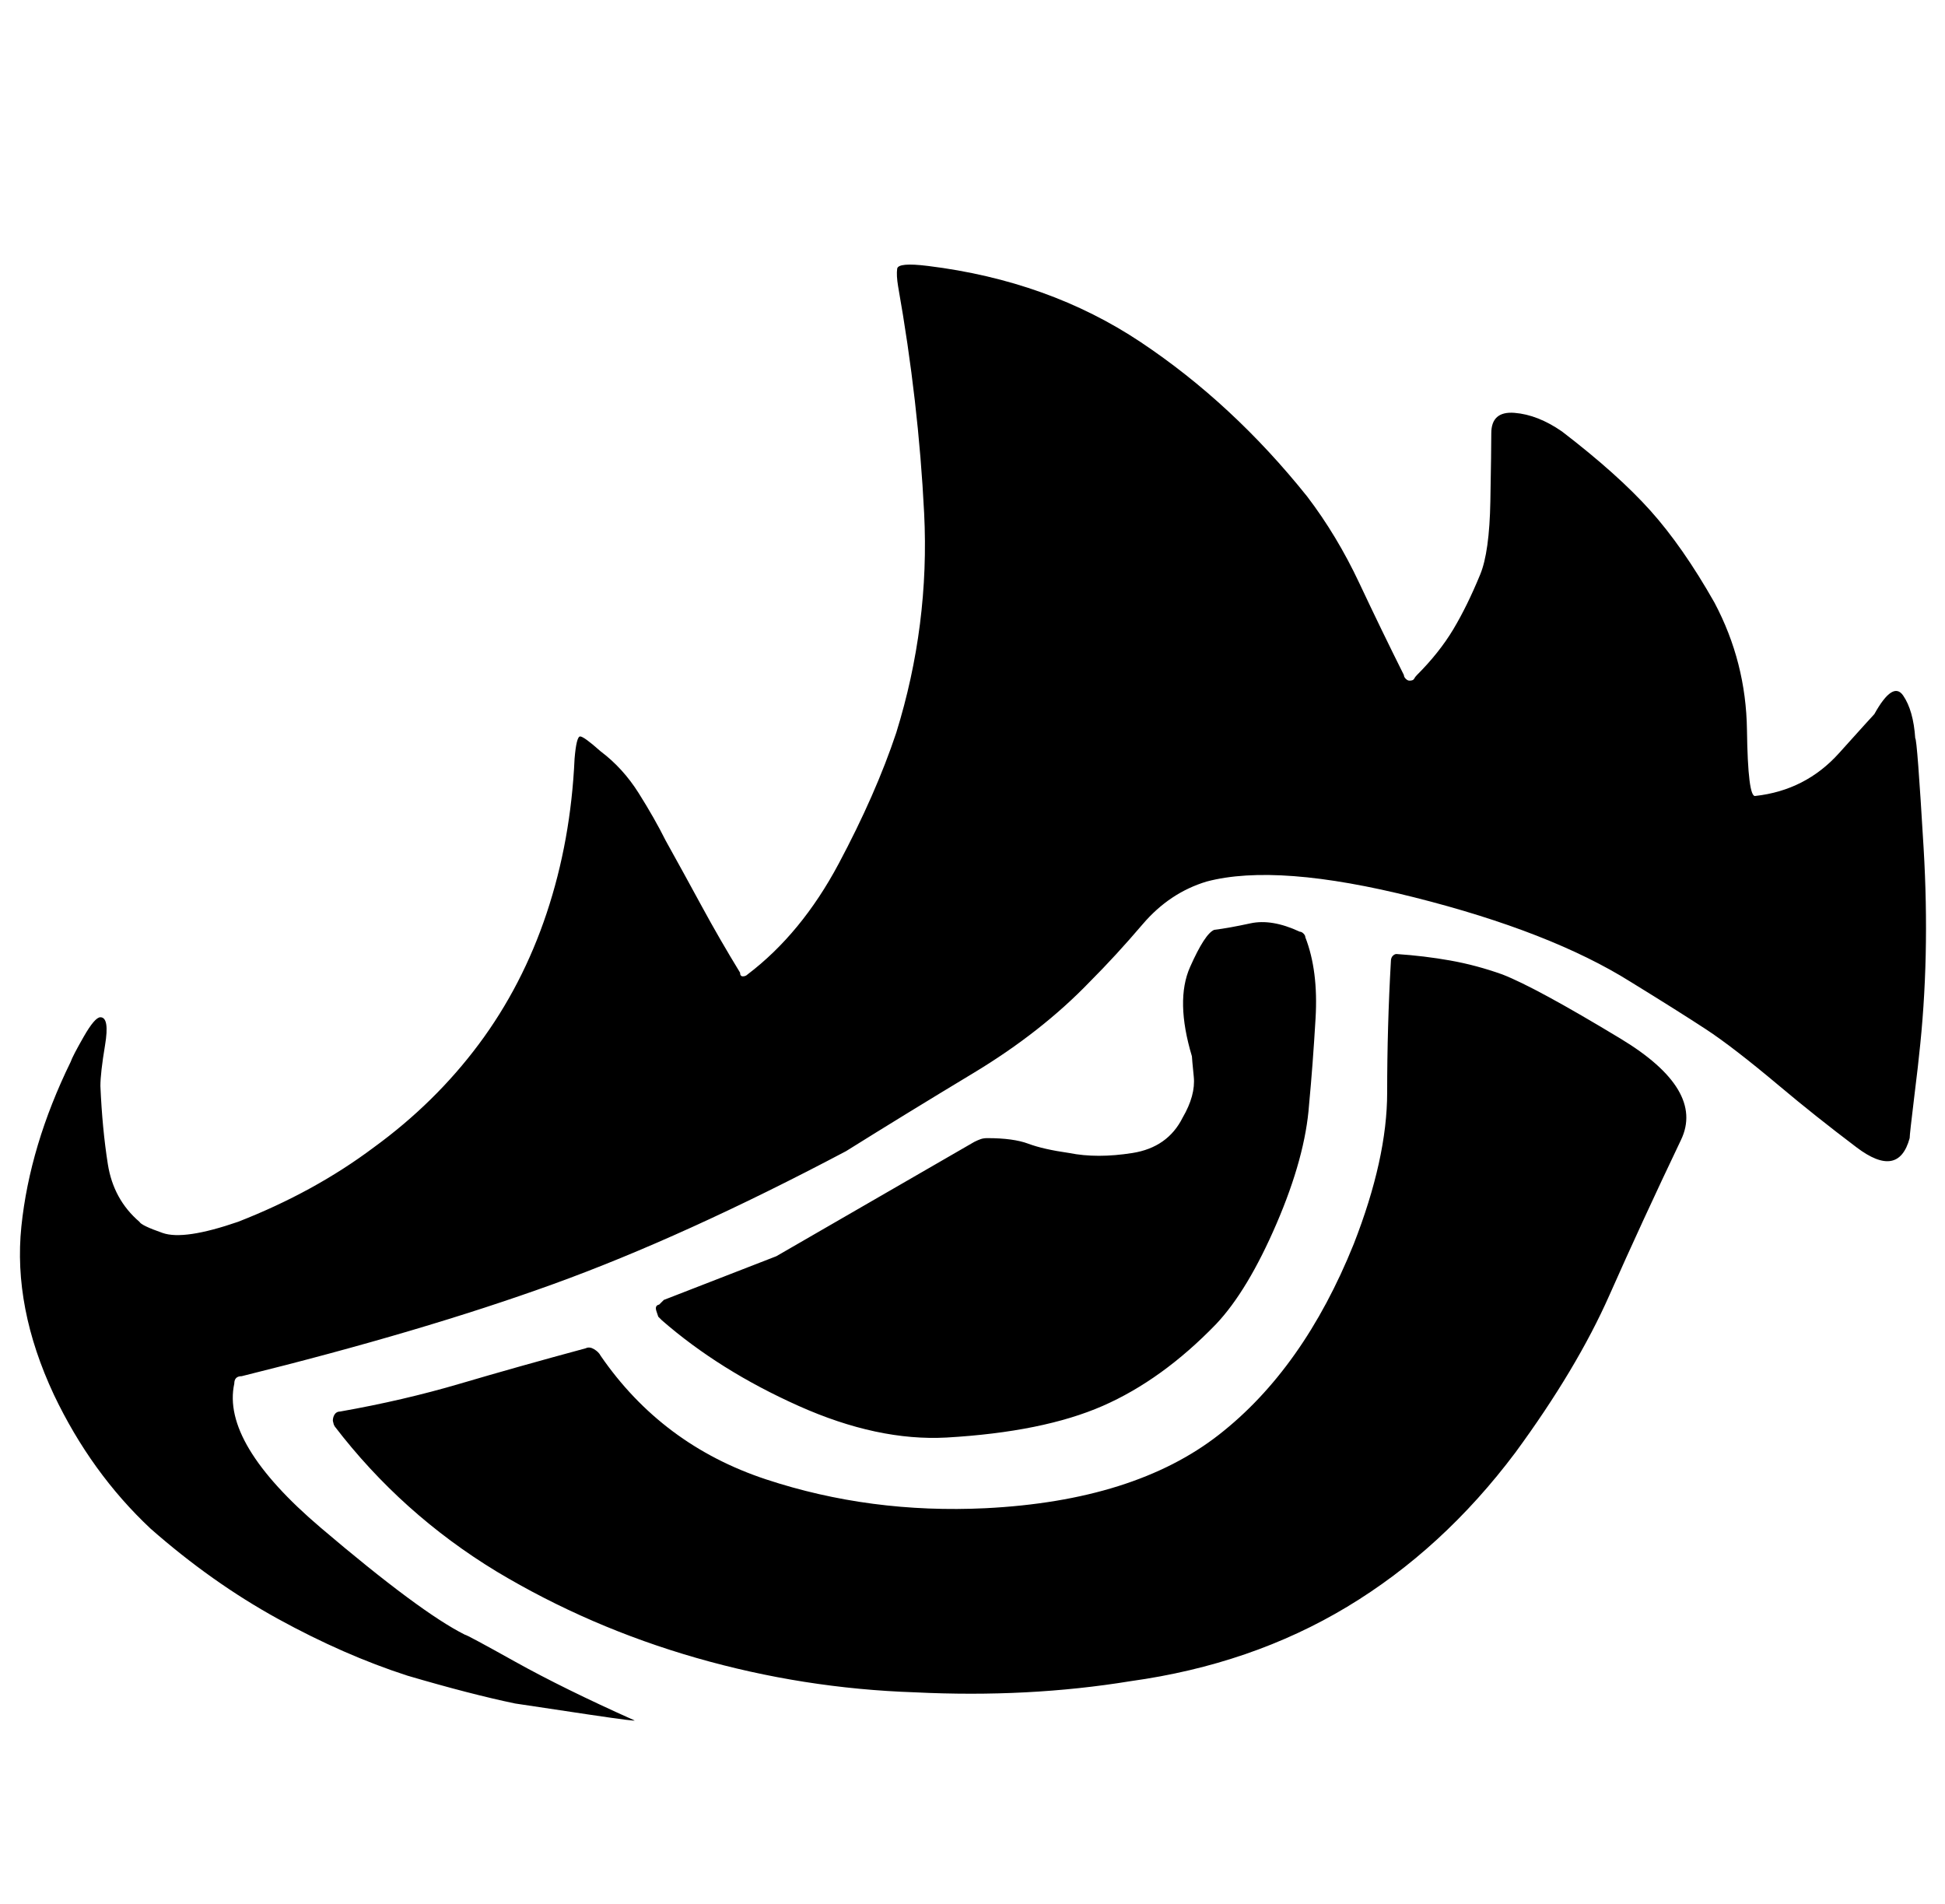
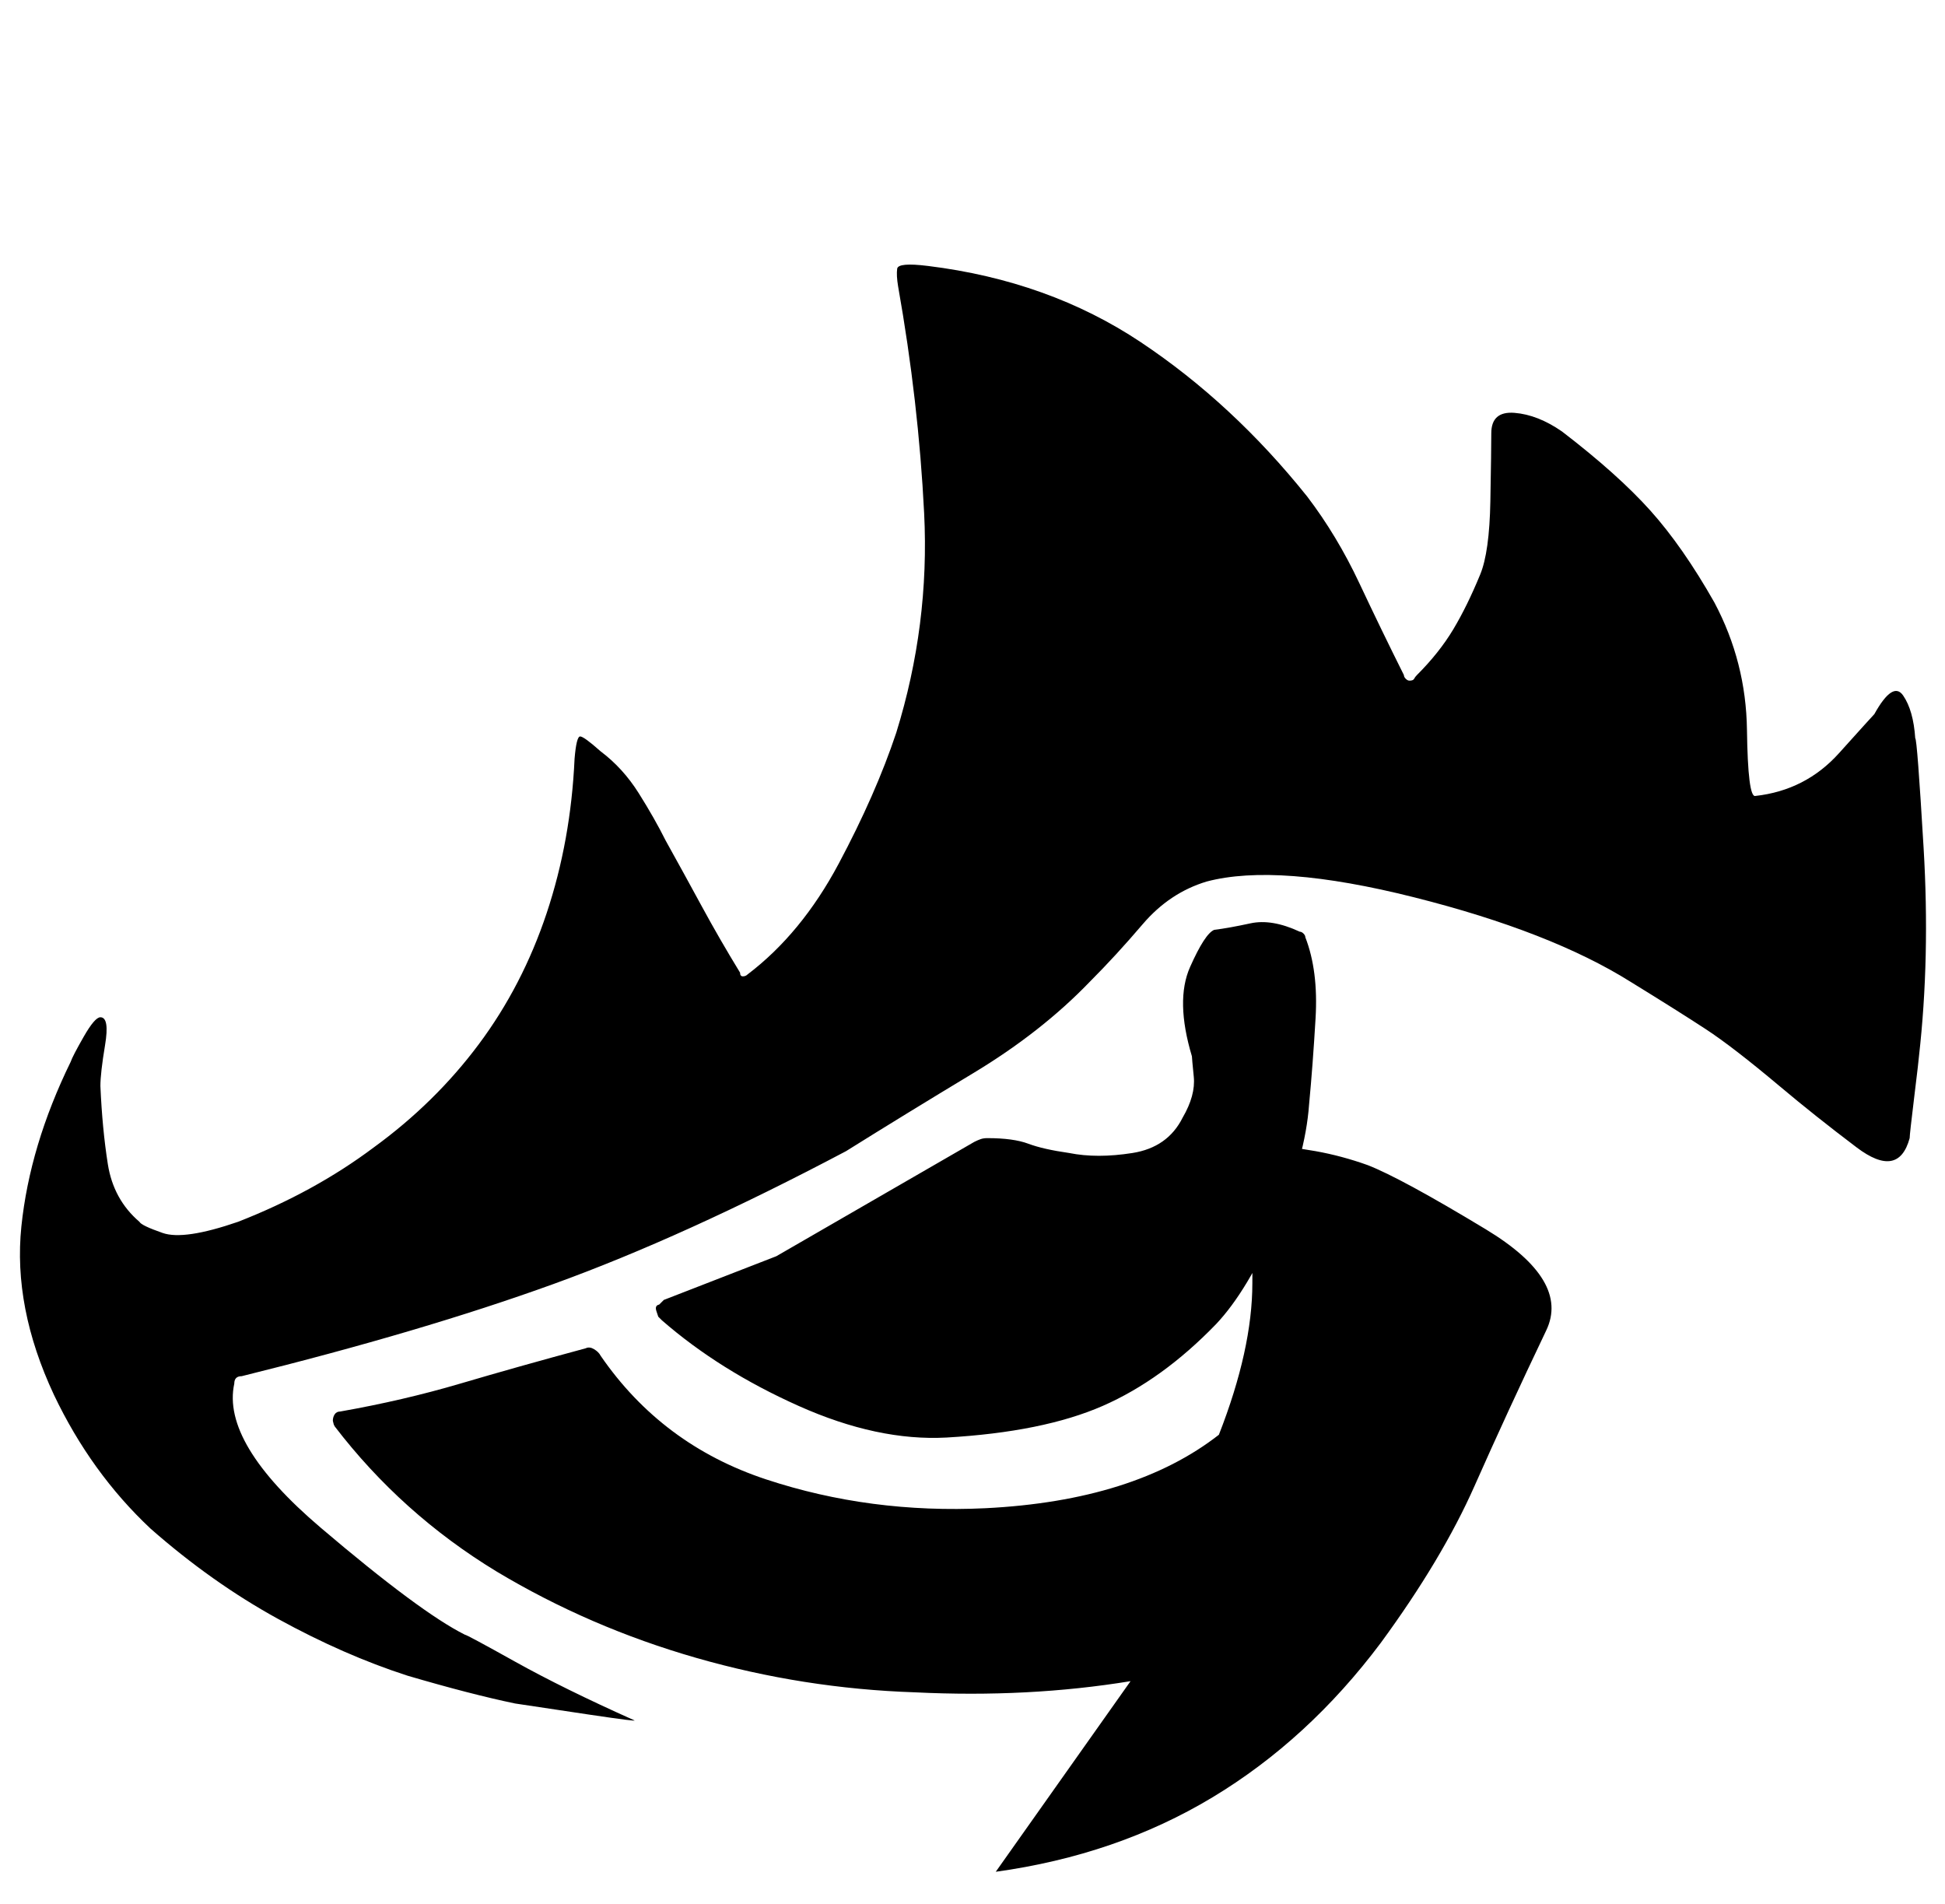
<svg xmlns="http://www.w3.org/2000/svg" version="1.1" viewBox="-11 0 1046 1024">
  <g transform="matrix(1 0 0 -1 0 960)">
-     <path fill="currentColor" d="M488 817q65 -8 114.5 -41t89.5 -83q16 -21 28 -46.5t24 -49.5q0 -1 1 -2t2 -1q2 0 2.5 1t1.5 2q12 12 19.5 24.5t14.5 29.5q5 12 5.5 39.5t0.5 36.5q0 12 12.5 11t25.5 -10q30 -23 47.5 -42.5t34.5 -49.5q17 -32 17.5 -68.5t4.5 -35.5q27 3 45 23t19 21q10 18 15.5 10 t6.5 -23q1 0 4.5 -59t-2.5 -112q0 -1 -2.5 -21.5t-2.5 -22.5q-6 -22 -28.5 -5t-41.5 33q-25 21 -39.5 30.5t-40.5 25.5q-43 27 -116.5 45.5t-111.5 8.5q-20 -6 -34.5 -23t-28.5 -31q-26 -27 -62.5 -49t-68.5 -42q-87 -46 -157.5 -71.5t-167.5 -49.5q-2 0 -3 -1t-1 -3 q-7 -32 46.5 -77.5t77.5 -57.5q1 0 27 -14.5t64 -31.5q3 -1 -24 3t-40 6q-24 5 -58 15q-34 11 -69.5 30.5t-68.5 48.5q-32 30 -52 72q-22 47 -17.5 90.5t26.5 88.5q1 3 7 13.5t9 10.5q5 0 2.5 -15t-2.5 -22q1 -23 4 -42t17 -31q1 -2 12.5 -6t40.5 6q41 16 73 40 q33 24 56.5 55.5t36.5 70.5t15 83q1 12 3 12t11 -8q12 -9 20.5 -22.5t14.5 -25.5q10 -18 19.5 -35.5t20.5 -35.5q0 -2 1.5 -2t2.5 1q29 22 49 59.5t31 70.5q18 58 15 118t-14 122q-1 6 -0.5 9.5t16.5 1.5v0zM498 187q-37 -2 -79.5 17t-73.5 46l-2 2t-1 3t1.5 3.5l2.5 2.5 l60.5 23.5t106.5 61.5q2 1 3.5 1.5t3.5 0.5q14 0 22 -3t22 -5q15 -3 34 0t27 19q7 12 6 22t-1 11q-9 30 -1 48t13 20q8 1 19.5 3.5t26.5 -4.5q1 0 2 -1t1 -2q7 -18 5.5 -43.5t-3.5 -46.5q-2 -28 -17.5 -64t-32.5 -54q-29 -30 -61 -44t-84 -17v0zM597 56q-55 -9 -116 -6 q-60 2 -117.5 18.5t-107.5 46.5q-51 31 -87 78l-0.5 1t-0.5 2q0 2 1 3.5t3 1.5q34 6 64.5 15t67.5 19q2 1 4.5 -0.5t3.5 -3.5q33 -48 89 -66.5t118 -15.5q80 4 125.5 39.5t72.5 102.5q18 46 18 81.5t2 70.5q0 2 1 3t2 1q15 -1 29 -3.5t28 -7.5q18 -7 63.5 -34.5t32.5 -54.5 q-21 -44 -38.5 -83.5t-50.5 -84.5q-39 -52 -90.5 -83t-116.5 -40v0z" />
+     <path fill="currentColor" d="M488 817q65 -8 114.5 -41t89.5 -83q16 -21 28 -46.5t24 -49.5q0 -1 1 -2t2 -1q2 0 2.5 1t1.5 2q12 12 19.5 24.5t14.5 29.5q5 12 5.5 39.5t0.5 36.5q0 12 12.5 11t25.5 -10q30 -23 47.5 -42.5t34.5 -49.5q17 -32 17.5 -68.5t4.5 -35.5q27 3 45 23t19 21q10 18 15.5 10 t6.5 -23q1 0 4.5 -59t-2.5 -112q0 -1 -2.5 -21.5t-2.5 -22.5q-6 -22 -28.5 -5t-41.5 33q-25 21 -39.5 30.5t-40.5 25.5q-43 27 -116.5 45.5t-111.5 8.5q-20 -6 -34.5 -23t-28.5 -31q-26 -27 -62.5 -49t-68.5 -42q-87 -46 -157.5 -71.5t-167.5 -49.5q-2 0 -3 -1t-1 -3 q-7 -32 46.5 -77.5t77.5 -57.5q1 0 27 -14.5t64 -31.5q3 -1 -24 3t-40 6q-24 5 -58 15q-34 11 -69.5 30.5t-68.5 48.5q-32 30 -52 72q-22 47 -17.5 90.5t26.5 88.5q1 3 7 13.5t9 10.5q5 0 2.5 -15t-2.5 -22q1 -23 4 -42t17 -31q1 -2 12.5 -6t40.5 6q41 16 73 40 q33 24 56.5 55.5t36.5 70.5t15 83q1 12 3 12t11 -8q12 -9 20.5 -22.5t14.5 -25.5q10 -18 19.5 -35.5t20.5 -35.5q0 -2 1.5 -2t2.5 1q29 22 49 59.5t31 70.5q18 58 15 118t-14 122q-1 6 -0.5 9.5t16.5 1.5v0zM498 187q-37 -2 -79.5 17t-73.5 46l-2 2t-1 3t1.5 3.5l2.5 2.5 l60.5 23.5t106.5 61.5q2 1 3.5 1.5t3.5 0.5q14 0 22 -3t22 -5q15 -3 34 0t27 19q7 12 6 22t-1 11q-9 30 -1 48t13 20q8 1 19.5 3.5t26.5 -4.5q1 0 2 -1t1 -2q7 -18 5.5 -43.5t-3.5 -46.5q-2 -28 -17.5 -64t-32.5 -54q-29 -30 -61 -44t-84 -17v0zM597 56q-55 -9 -116 -6 q-60 2 -117.5 18.5t-107.5 46.5q-51 31 -87 78l-0.5 1t-0.5 2q0 2 1 3.5t3 1.5q34 6 64.5 15t67.5 19q2 1 4.5 -0.5t3.5 -3.5q33 -48 89 -66.5t118 -15.5q80 4 125.5 39.5q18 46 18 81.5t2 70.5q0 2 1 3t2 1q15 -1 29 -3.5t28 -7.5q18 -7 63.5 -34.5t32.5 -54.5 q-21 -44 -38.5 -83.5t-50.5 -84.5q-39 -52 -90.5 -83t-116.5 -40v0z" />
  </g>
</svg>